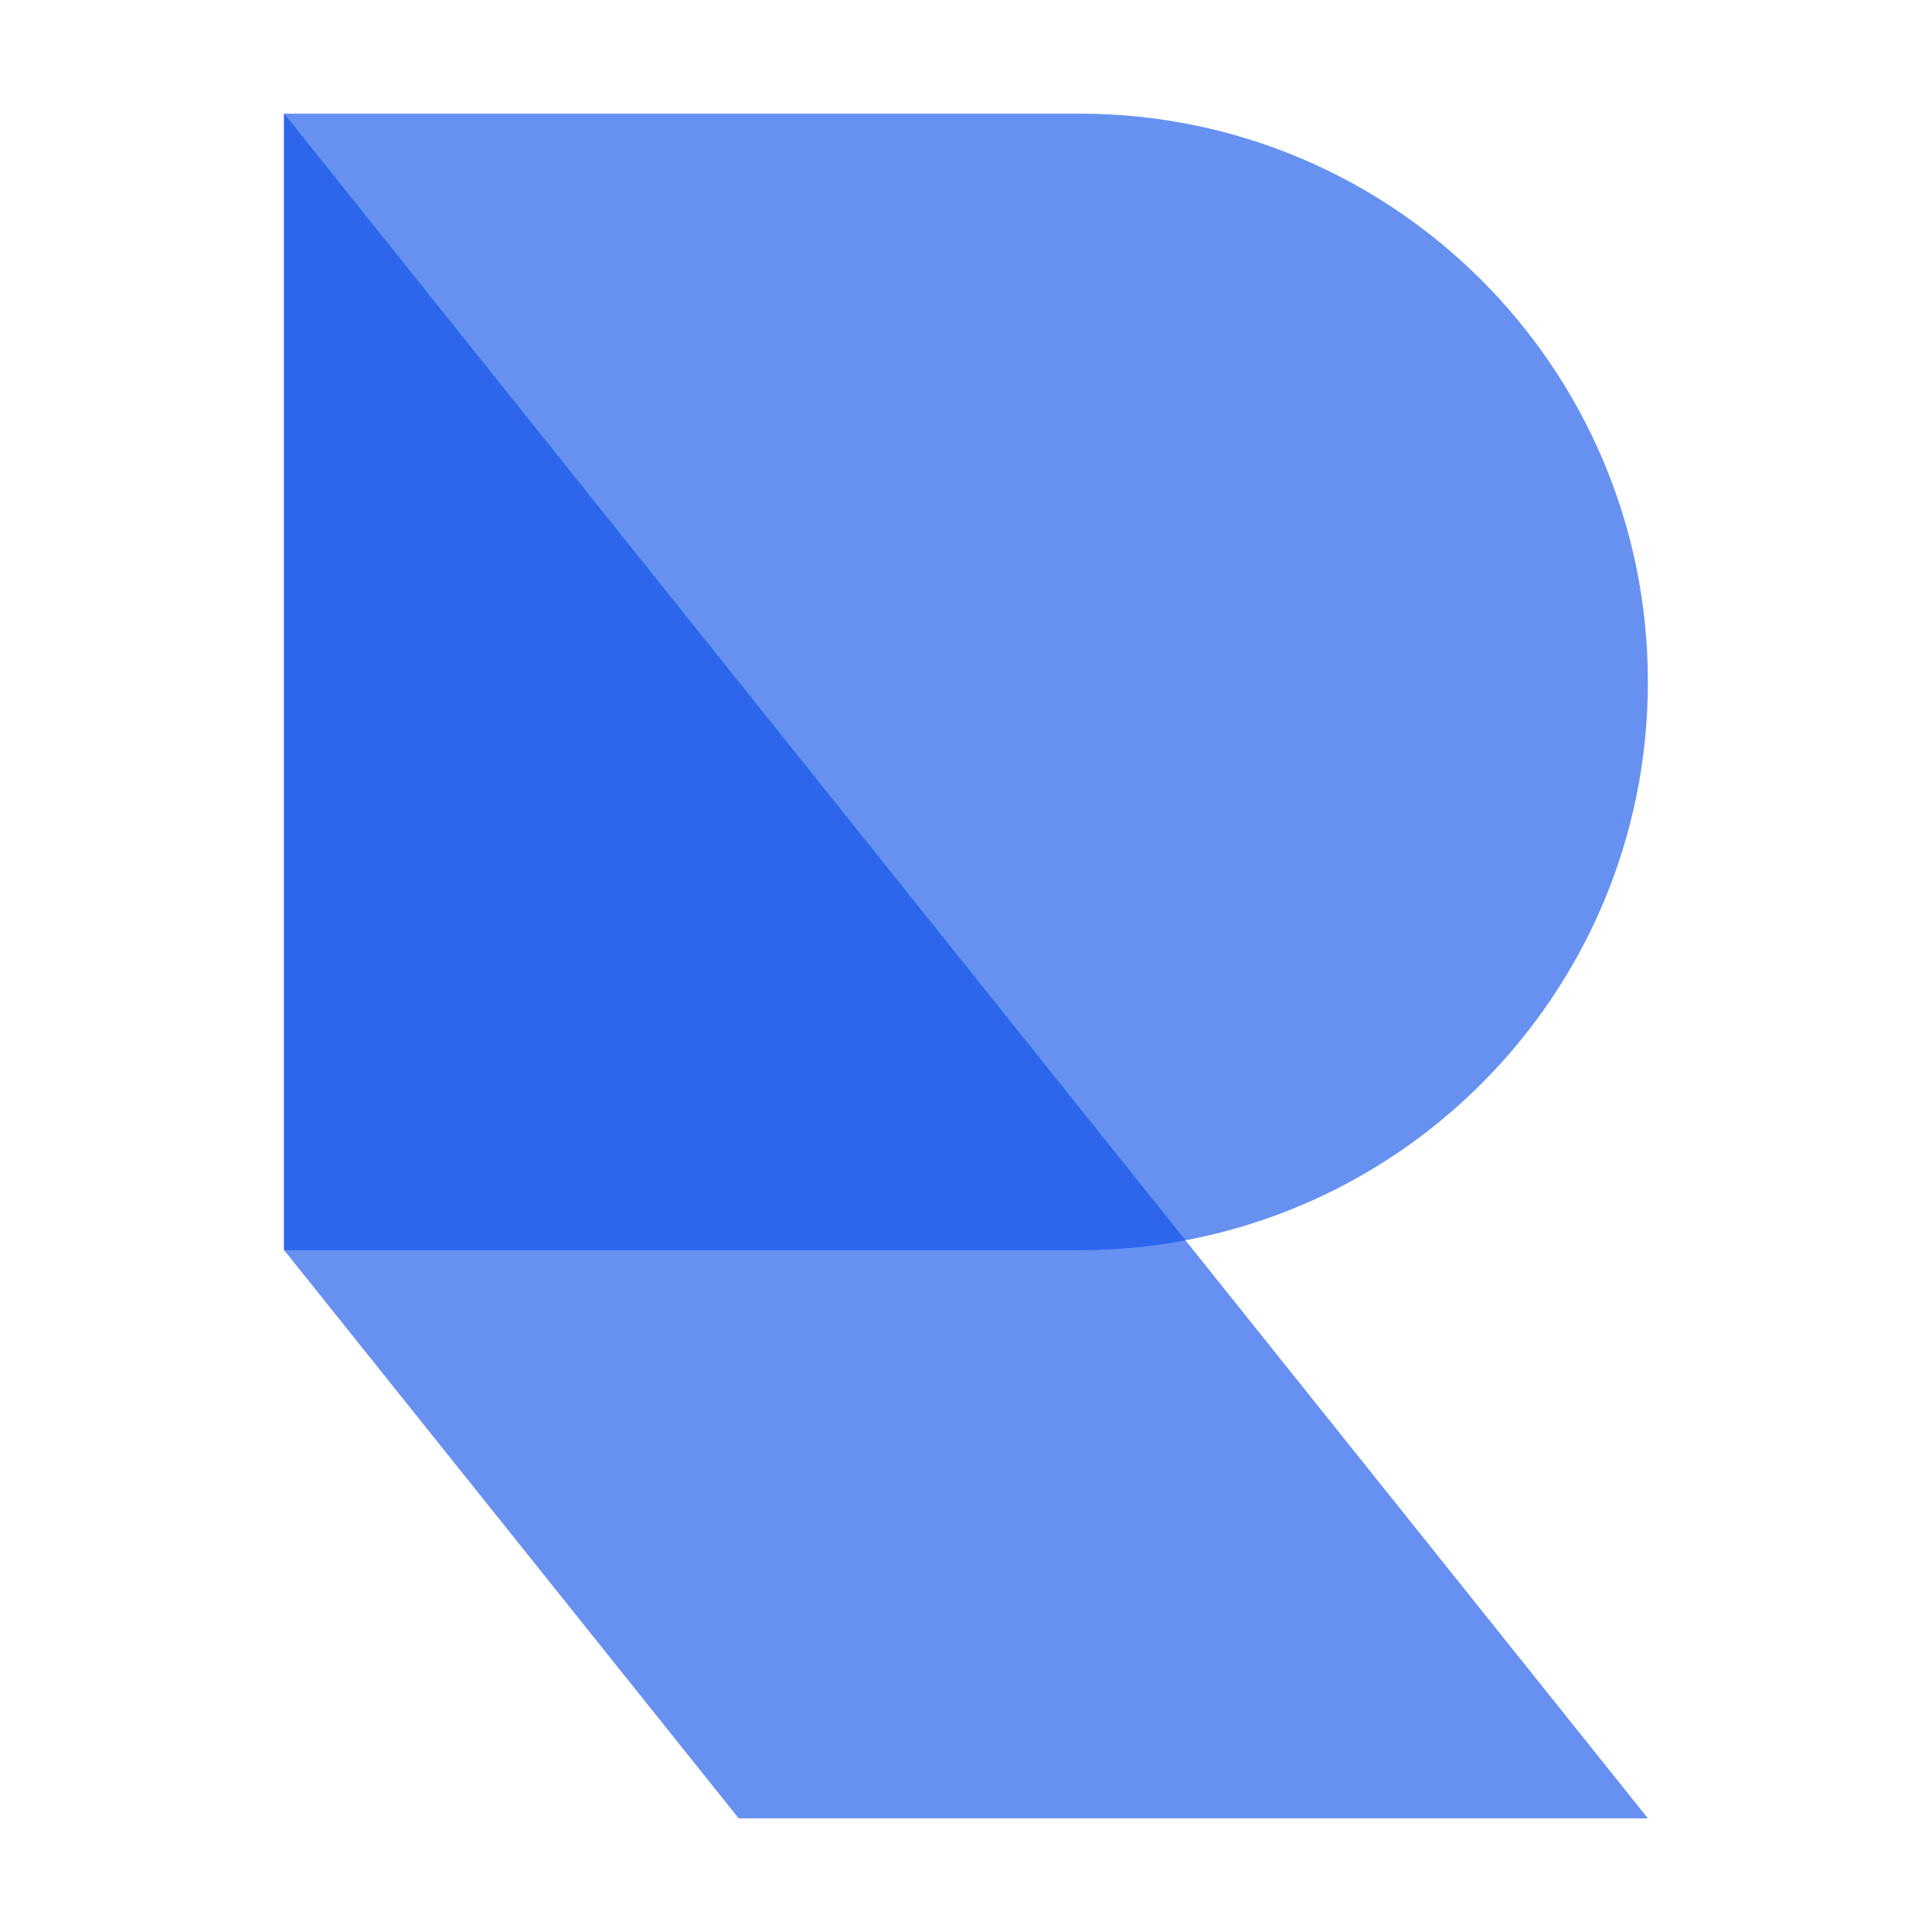
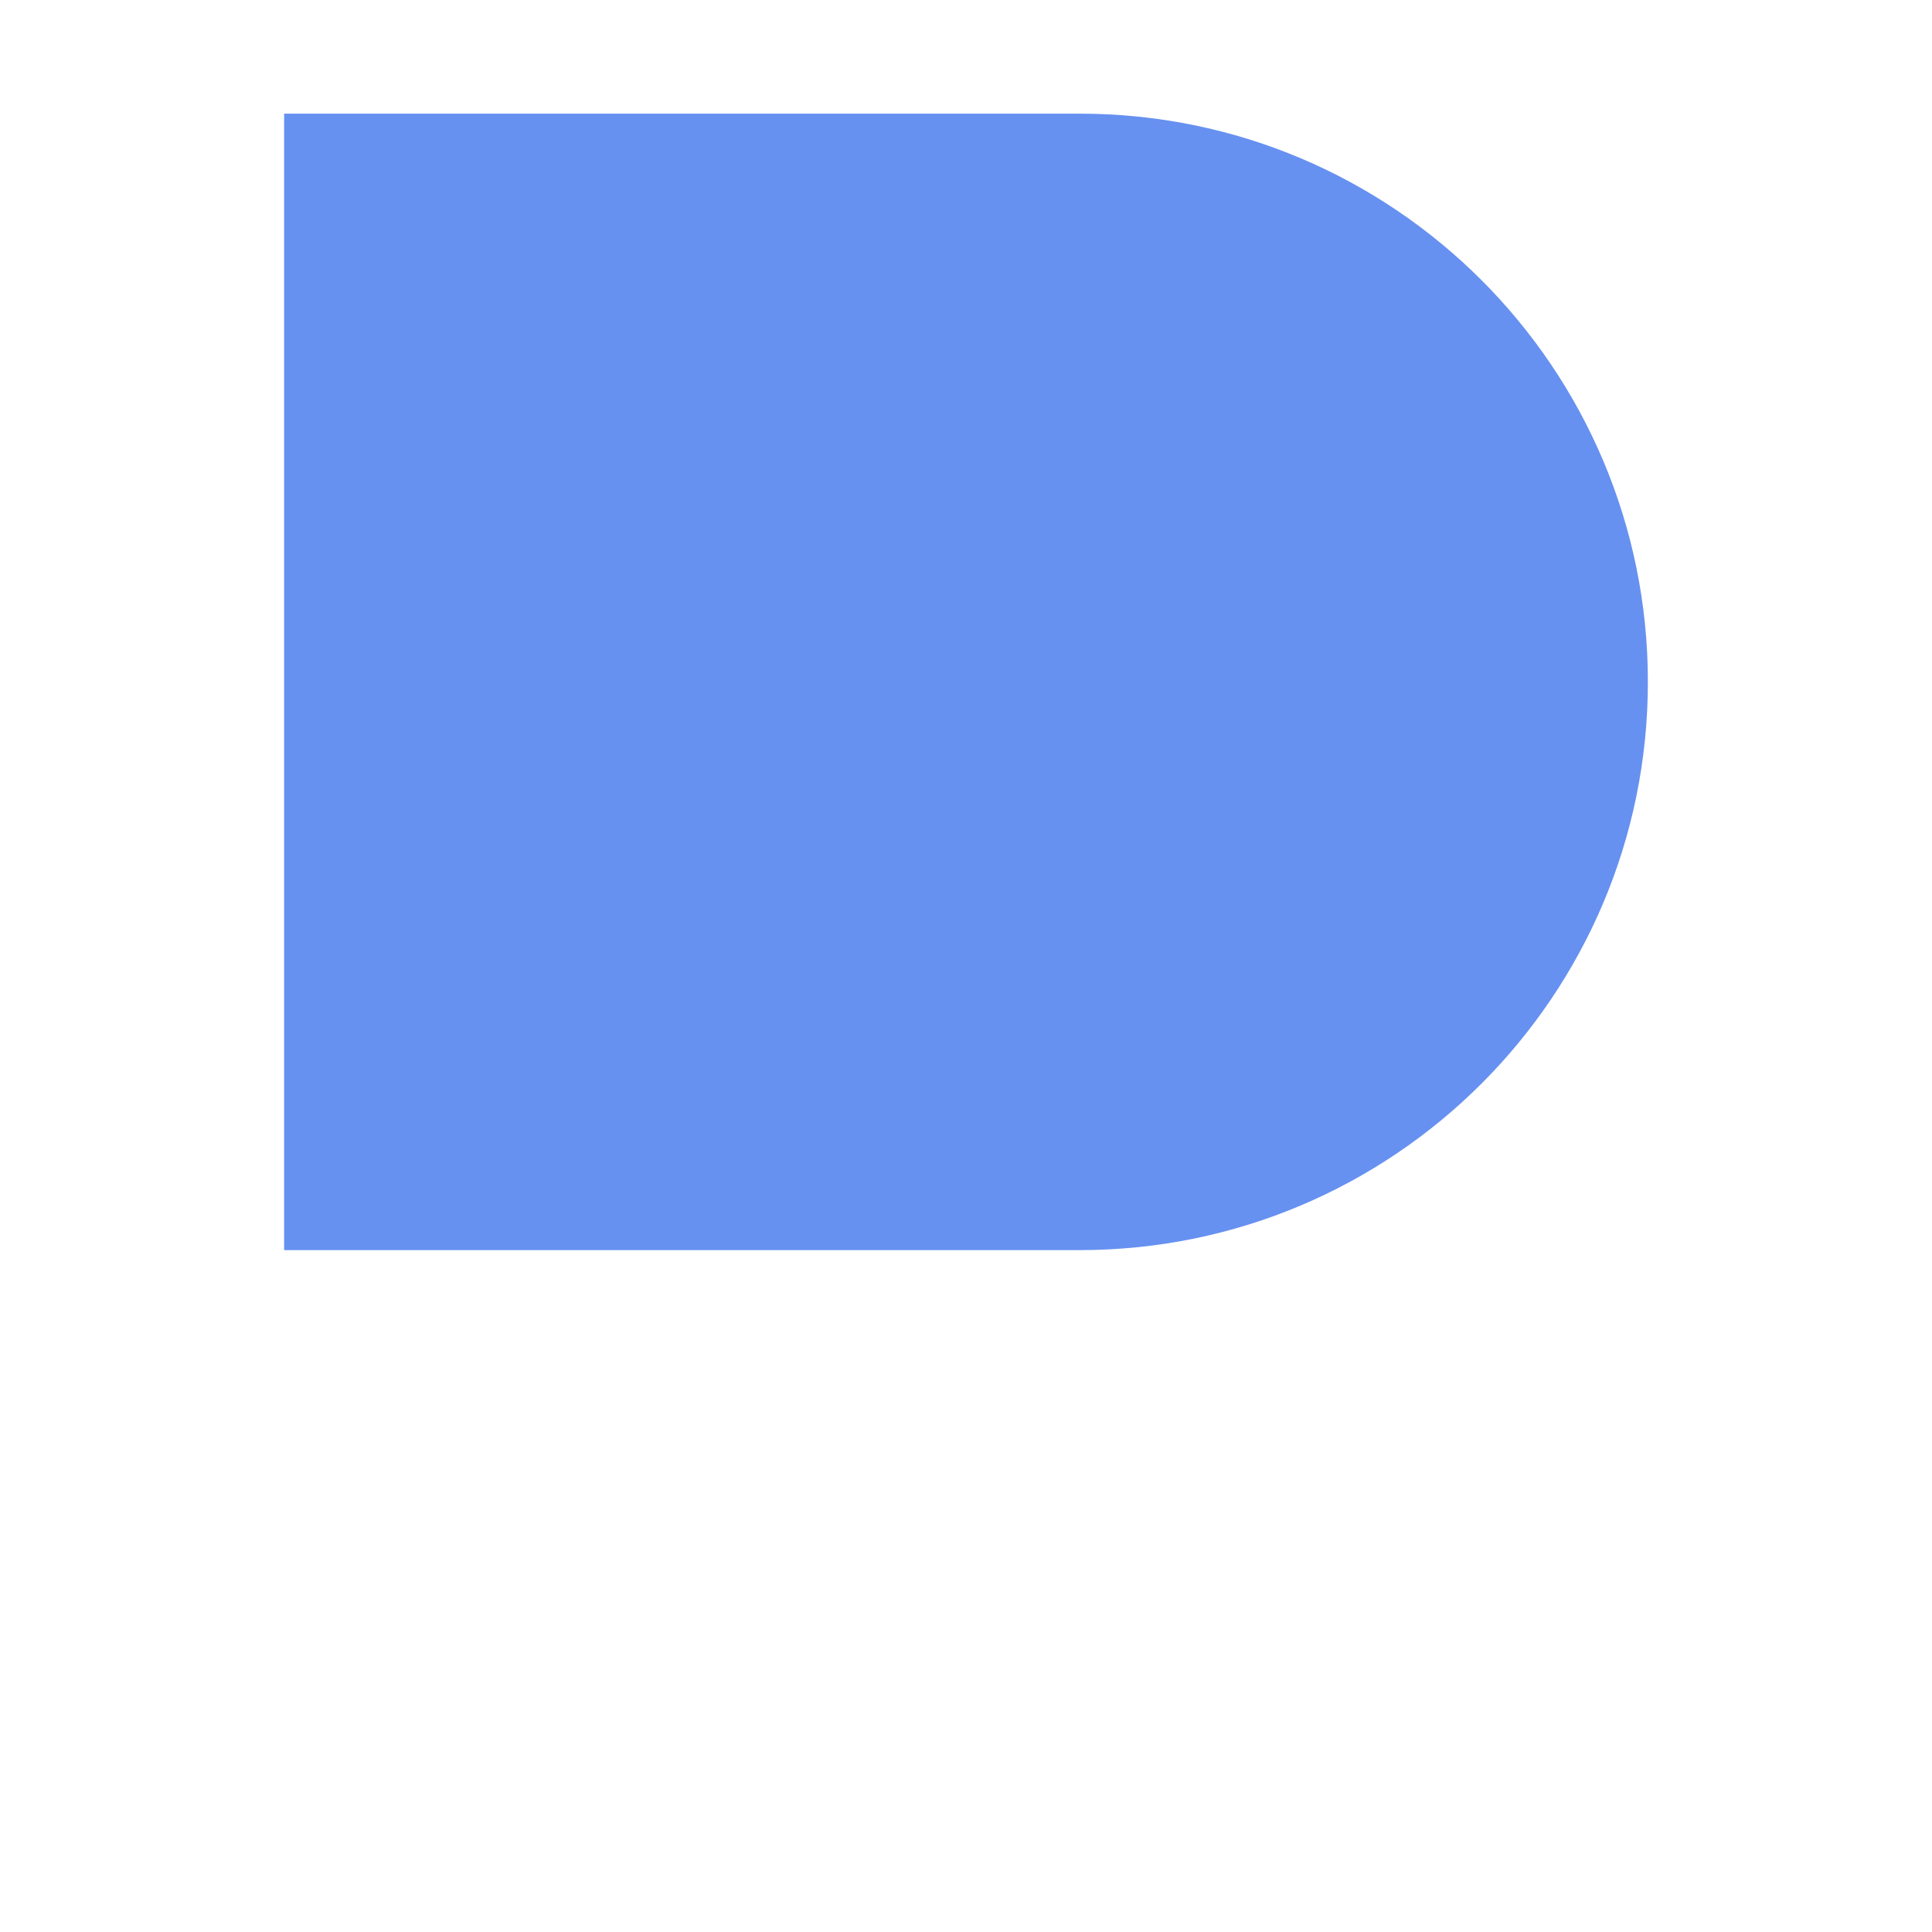
<svg xmlns="http://www.w3.org/2000/svg" width="136" height="136" viewBox="0 0 136 136" fill="none">
  <path opacity="0.7" d="M76 88C98.091 88 116 70.091 116 48C116 25.909 98.091 8 76 8H20V88H76Z" fill="#2563eb" />
-   <path opacity="0.7" d="M20 8L116 128H52L20 88L20 8Z" fill="#2563eb" />
-   <path opacity="0.7" d="M83.446 87.308C81.034 87.763 78.545 88 76 88H20V8L83.446 87.308Z" fill="#2563eb" />
</svg>